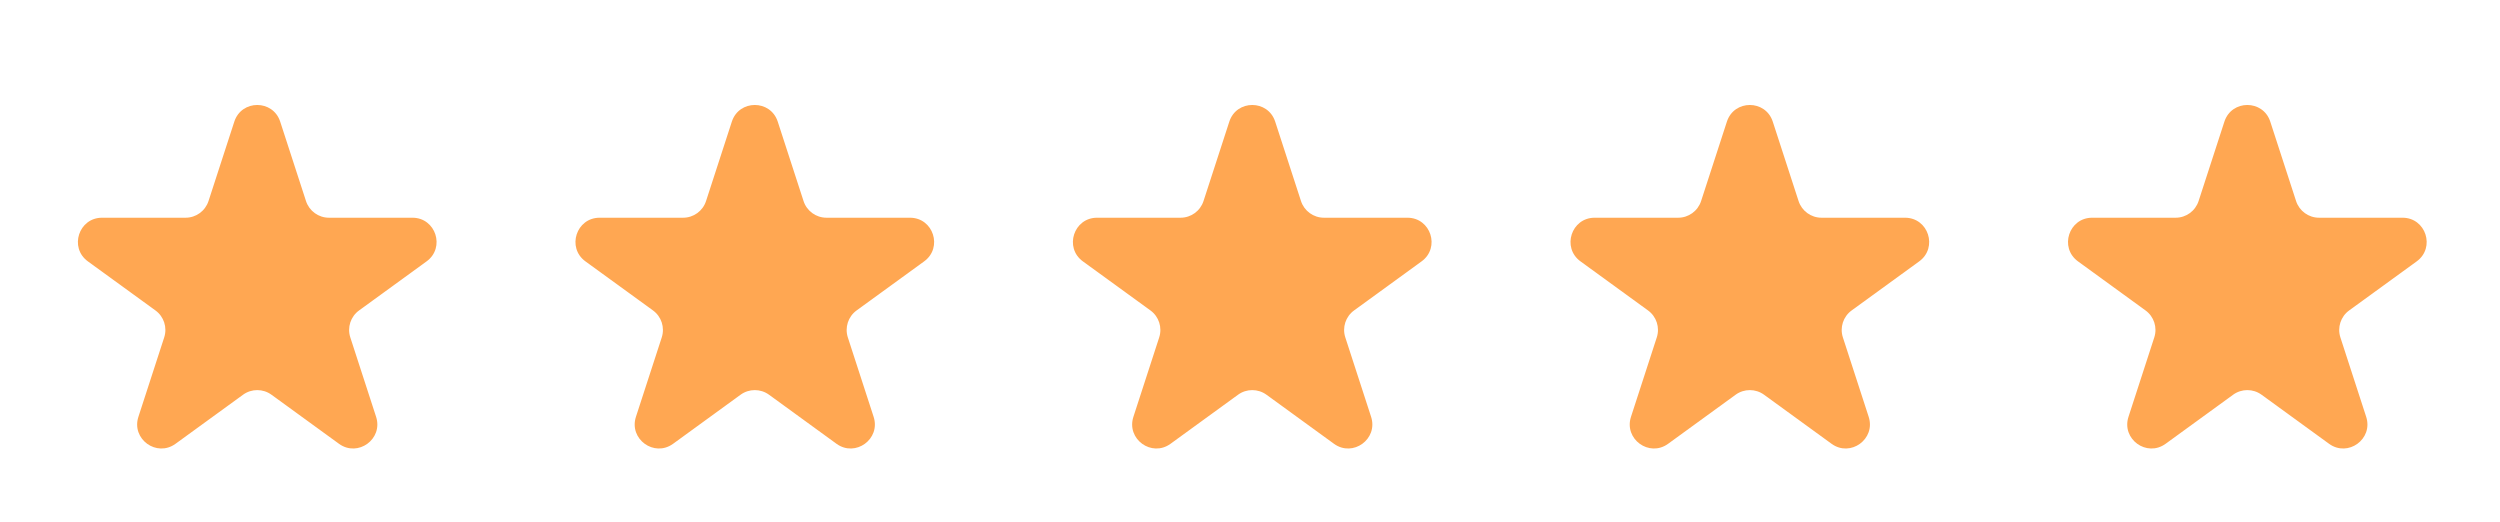
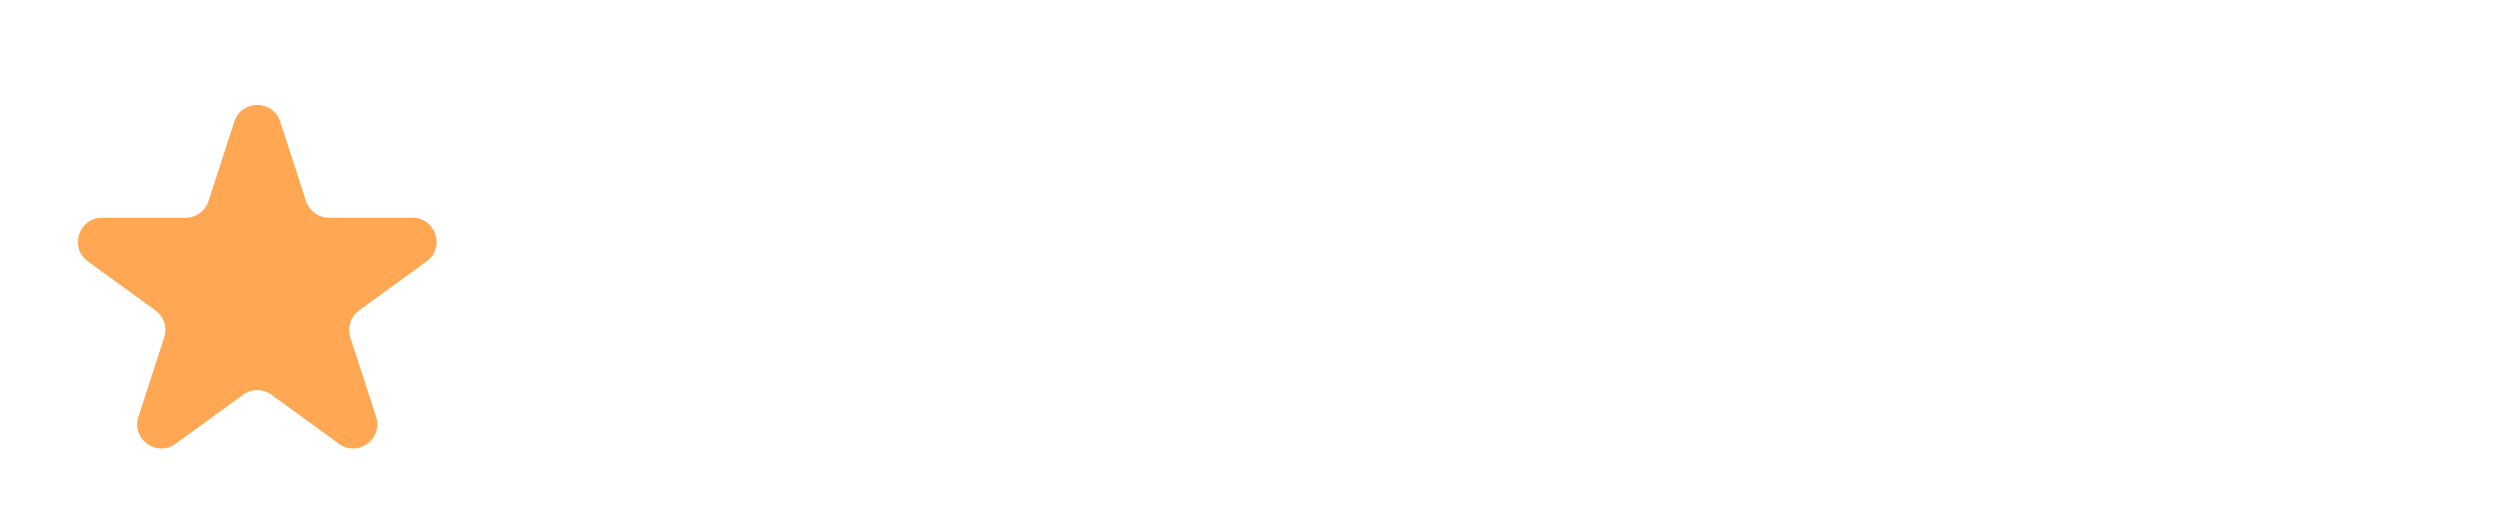
<svg xmlns="http://www.w3.org/2000/svg" width="91" height="19" viewBox="0 0 91 19" fill="none">
  <path d="M8.529 4.428C8.792 3.619 9.936 3.619 10.199 4.428L11.138 7.318C11.256 7.68 11.593 7.925 11.973 7.925H15.012C15.863 7.925 16.216 9.014 15.528 9.514L13.07 11.3C12.762 11.523 12.633 11.92 12.751 12.281L13.69 15.172C13.953 15.981 13.027 16.654 12.339 16.154L9.88 14.367C9.572 14.144 9.156 14.144 8.848 14.367L6.389 16.154C5.701 16.654 4.775 15.981 5.038 15.172L5.977 12.281C6.095 11.92 5.966 11.523 5.658 11.3L3.199 9.514C2.511 9.014 2.865 7.925 3.715 7.925H6.755C7.135 7.925 7.472 7.68 7.59 7.318L8.529 4.428Z" fill="#FFA752" />
-   <path d="M26.639 4.428C26.902 3.619 28.047 3.619 28.31 4.428L29.249 7.318C29.366 7.68 29.703 7.925 30.084 7.925H33.123C33.974 7.925 34.327 9.014 33.639 9.514L31.18 11.3C30.873 11.523 30.744 11.92 30.861 12.281L31.8 15.172C32.063 15.981 31.137 16.654 30.449 16.154L27.991 14.367C27.683 14.144 27.266 14.144 26.958 14.367L24.5 16.154C23.812 16.654 22.886 15.981 23.148 15.172L24.088 12.281C24.205 11.92 24.076 11.523 23.769 11.3L21.31 9.514C20.622 9.014 20.976 7.925 21.826 7.925H24.865C25.246 7.925 25.583 7.68 25.7 7.318L26.639 4.428Z" fill="#FFA752" />
-   <path d="M44.747 4.428C45.01 3.619 46.154 3.619 46.417 4.428L47.356 7.318C47.474 7.68 47.811 7.925 48.191 7.925H51.23C52.081 7.925 52.434 9.014 51.746 9.514L49.288 11.3C48.98 11.523 48.851 11.92 48.969 12.281L49.908 15.172C50.171 15.981 49.245 16.654 48.557 16.154L46.098 14.367C45.79 14.144 45.373 14.144 45.066 14.367L42.607 16.154C41.919 16.654 40.993 15.981 41.256 15.172L42.195 12.281C42.312 11.92 42.184 11.523 41.876 11.3L39.417 9.514C38.729 9.014 39.083 7.925 39.933 7.925H42.972C43.353 7.925 43.69 7.68 43.808 7.318L44.747 4.428Z" fill="#FFA752" />
-   <path d="M62.859 4.428C63.122 3.619 64.266 3.619 64.529 4.428L65.468 7.318C65.586 7.68 65.923 7.925 66.303 7.925H69.343C70.193 7.925 70.547 9.014 69.859 9.514L67.4 11.3C67.092 11.523 66.963 11.92 67.081 12.281L68.02 15.172C68.283 15.981 67.357 16.654 66.669 16.154L64.21 14.367C63.903 14.144 63.486 14.144 63.178 14.367L60.719 16.154C60.031 16.654 59.105 15.981 59.368 15.172L60.307 12.281C60.425 11.92 60.296 11.523 59.988 11.3L57.53 9.514C56.842 9.014 57.195 7.925 58.046 7.925H61.085C61.465 7.925 61.802 7.68 61.92 7.318L62.859 4.428Z" fill="#FFA752" />
-   <path d="M80.968 4.428C81.231 3.619 82.375 3.619 82.638 4.428L83.577 7.318C83.695 7.68 84.032 7.925 84.412 7.925H87.452C88.302 7.925 88.656 9.014 87.968 9.514L85.509 11.3C85.201 11.523 85.073 11.92 85.19 12.281L86.129 15.172C86.392 15.981 85.466 16.654 84.778 16.154L82.319 14.367C82.011 14.144 81.595 14.144 81.287 14.367L78.828 16.154C78.14 16.654 77.214 15.981 77.477 15.172L78.416 12.281C78.534 11.92 78.405 11.523 78.097 11.3L75.639 9.514C74.951 9.014 75.304 7.925 76.155 7.925H79.194C79.574 7.925 79.911 7.68 80.029 7.318L80.968 4.428Z" fill="#FFA752" />
</svg>